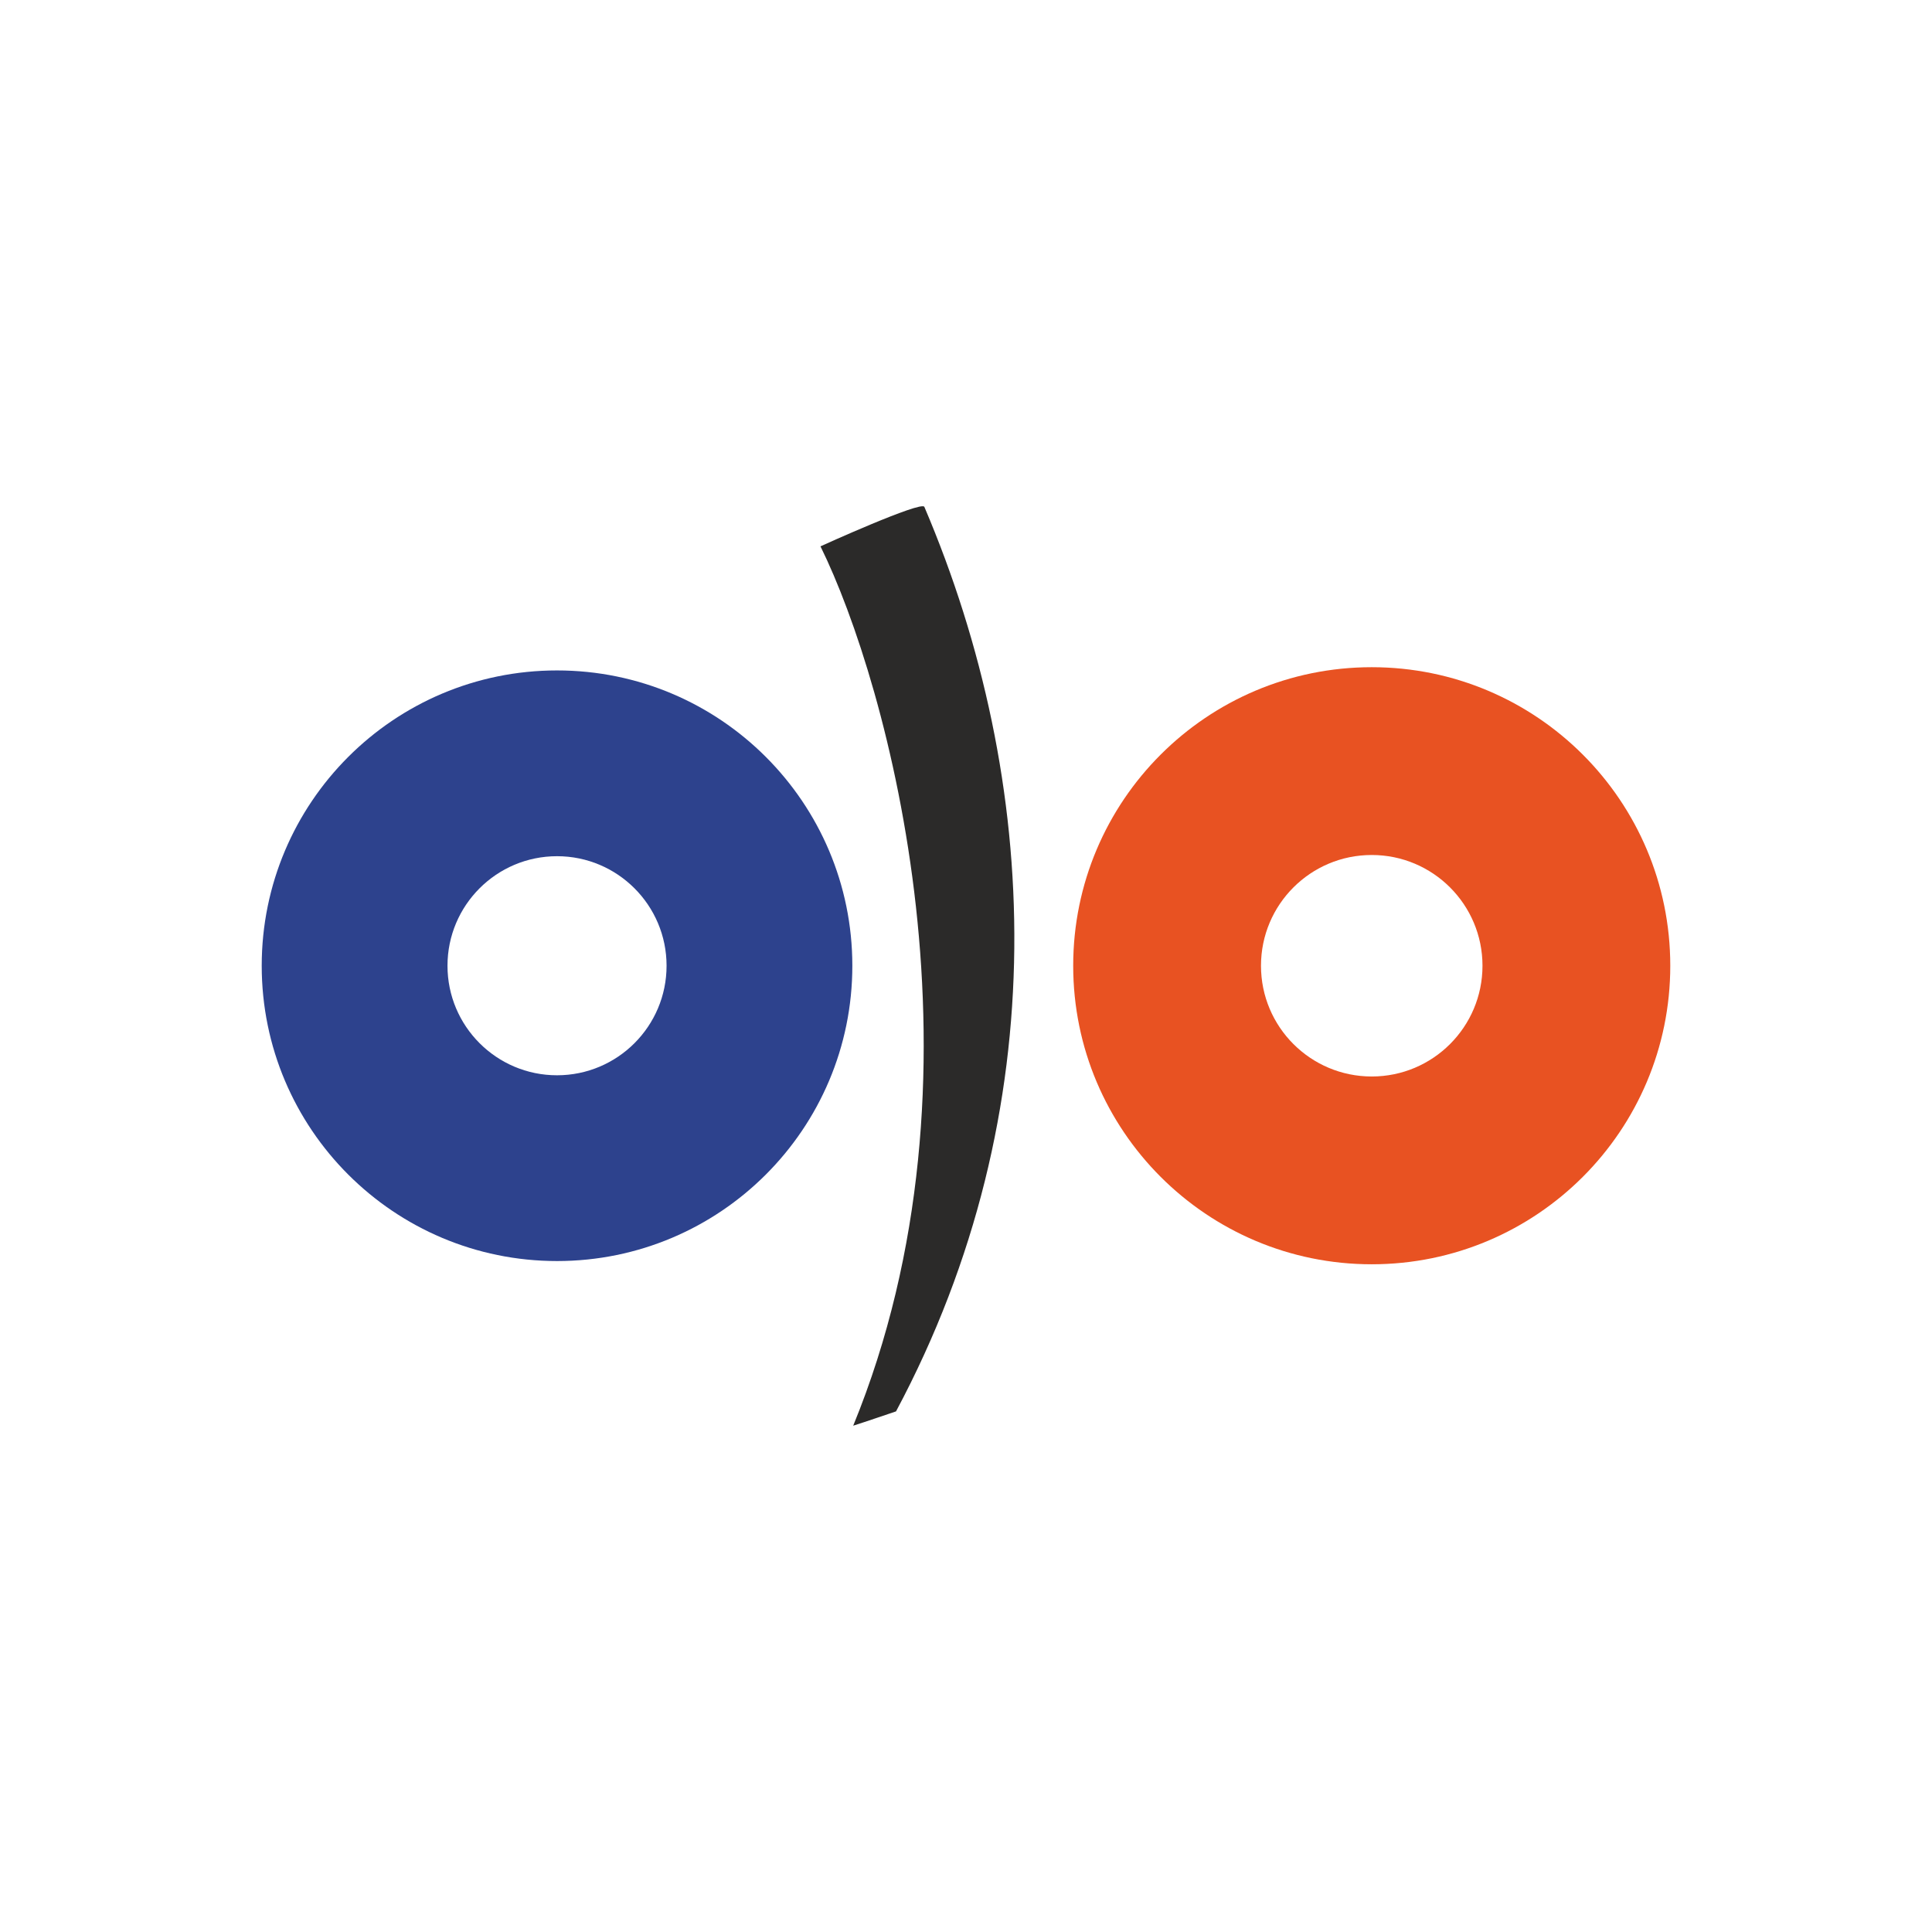
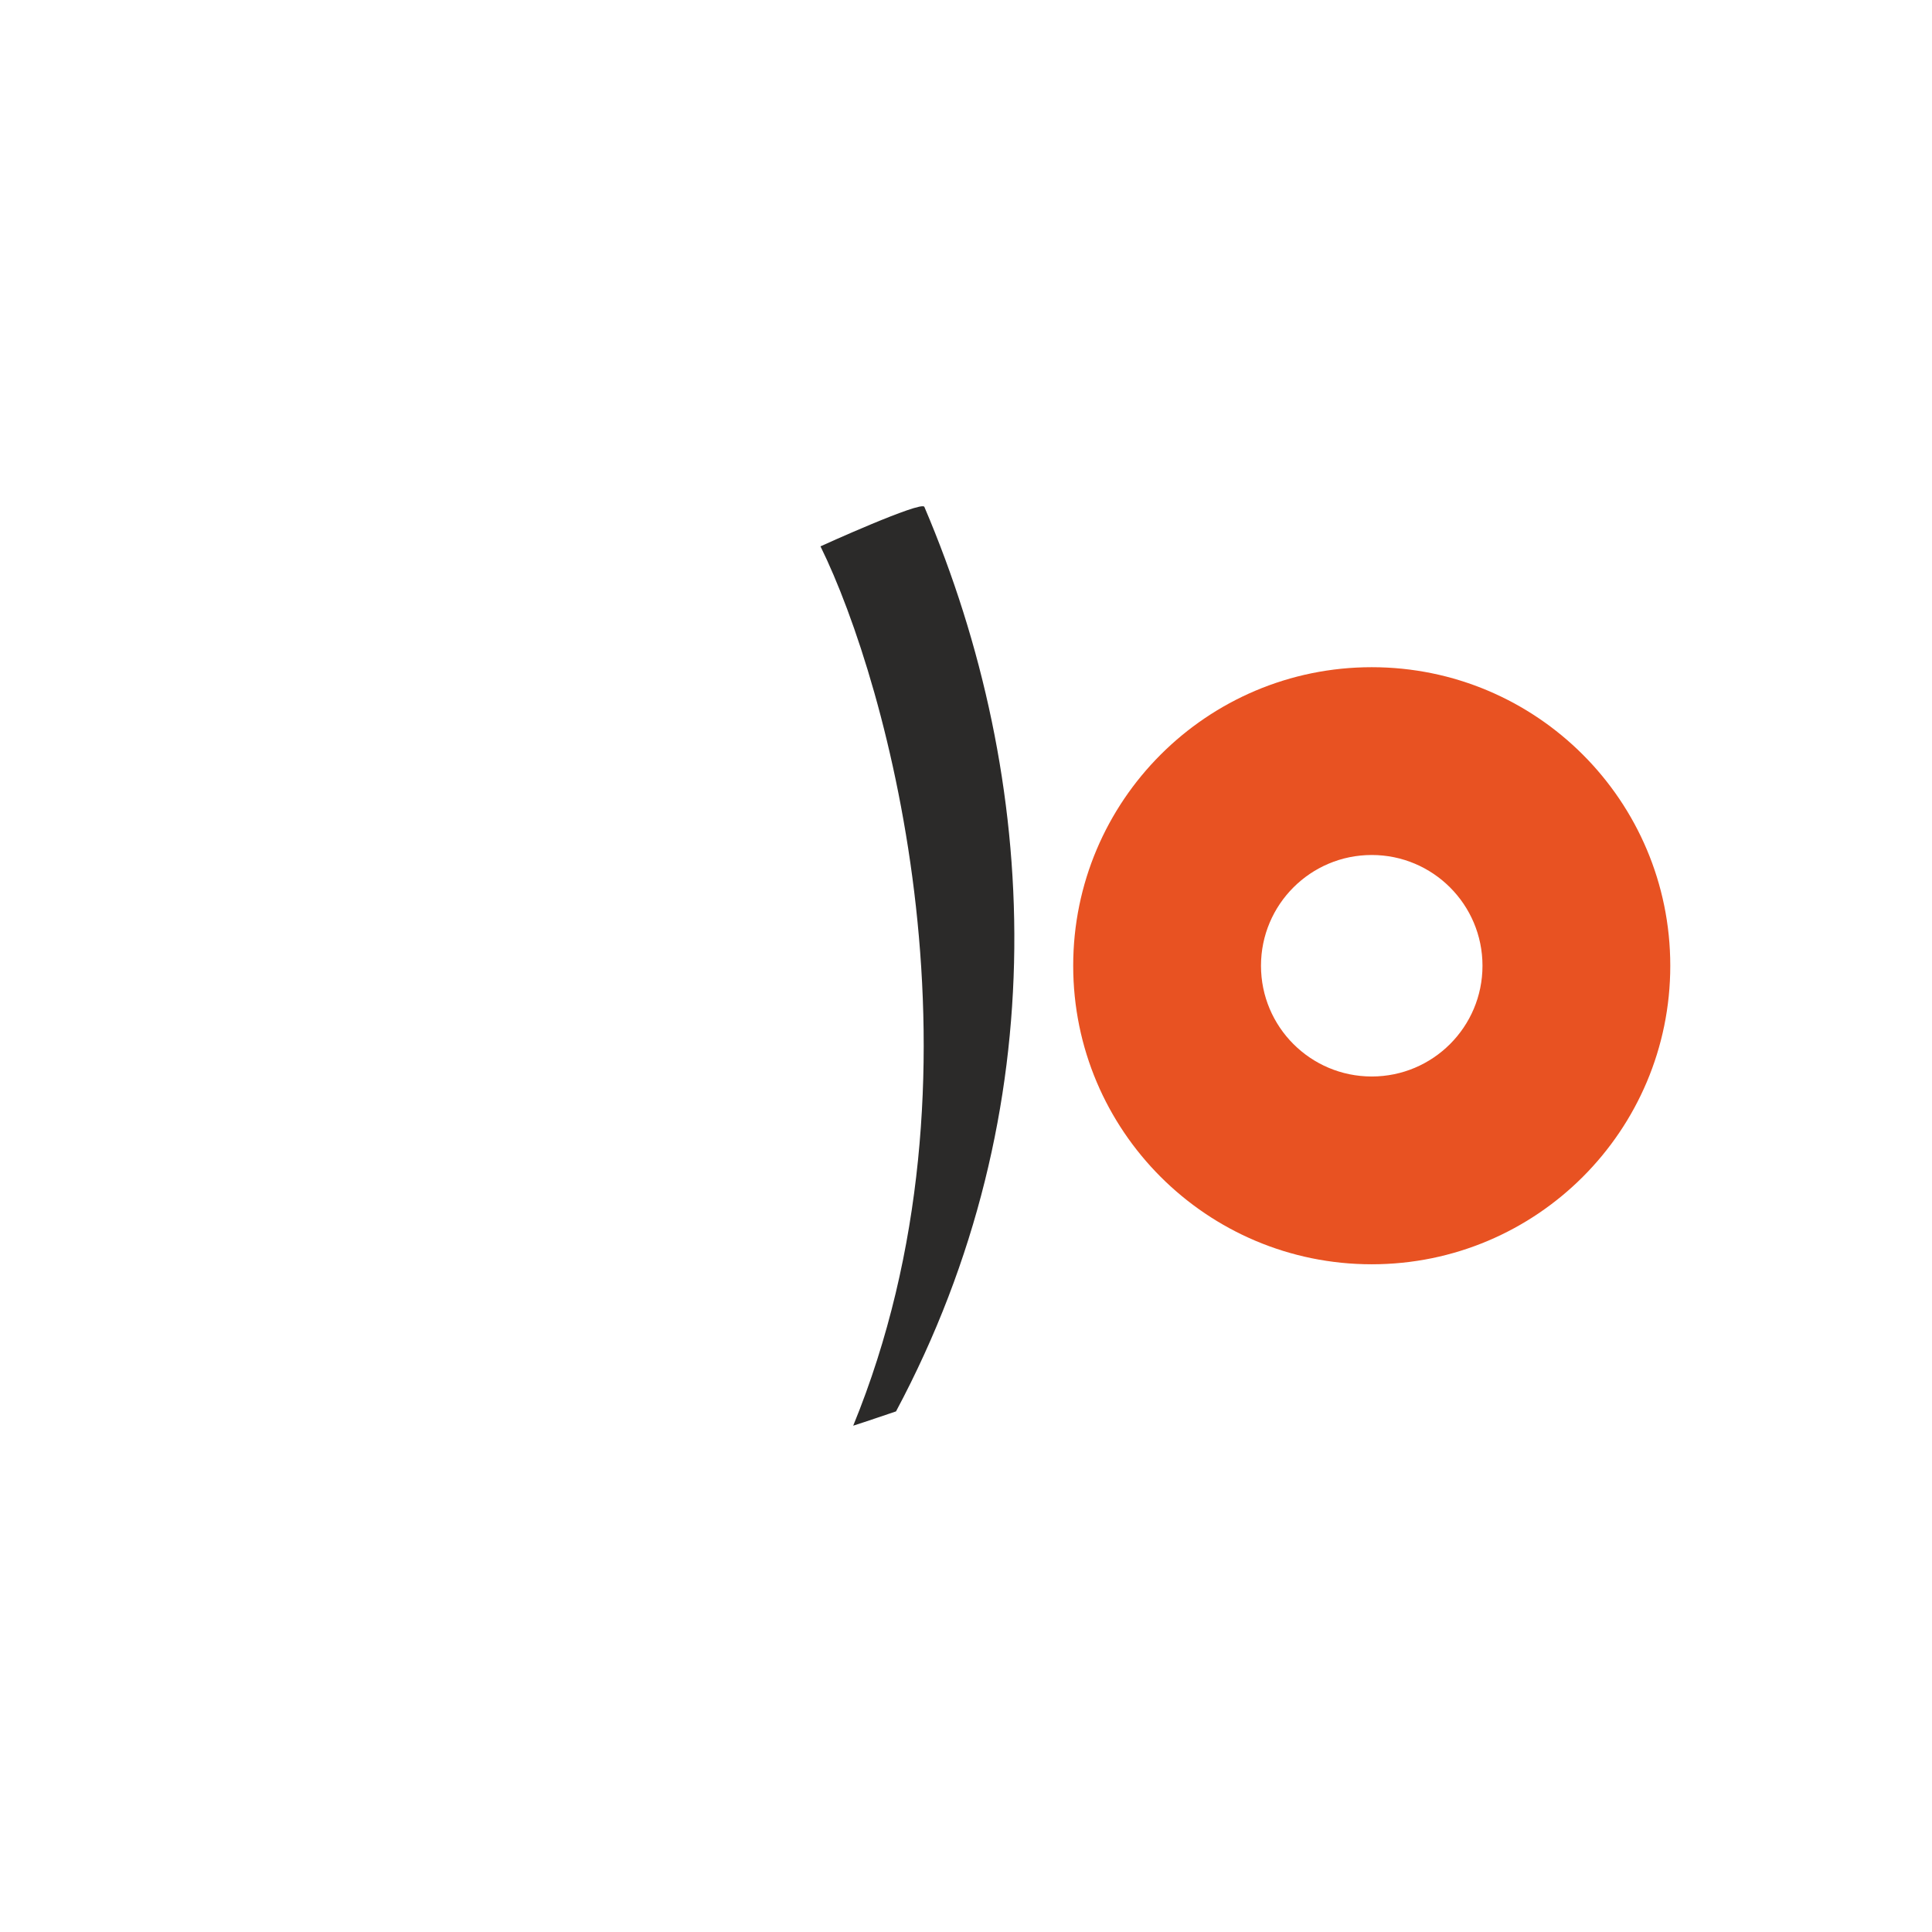
<svg xmlns="http://www.w3.org/2000/svg" xml:space="preserve" width="572px" height="572px" style="shape-rendering:geometricPrecision; text-rendering:geometricPrecision; image-rendering:optimizeQuality; fill-rule:evenodd; clip-rule:evenodd" viewBox="0 0 33.477 33.477">
  <defs>
    <style type="text/css">
   
    .fil3 {fill:none}
    .fil2 {fill:#2D428D}
    .fil1 {fill:#E85222}
    .fil0 {fill:#2B2A29;fill-rule:nonzero}
   
  </style>
  </defs>
  <g id="Vrstva_x0020_1">
    <g id="_664007552">
      <g>
        <path id="_660958968" class="fil0" d="M15.526 24.456c2.792,-5.229 2.509,-10.941 0.491,-15.673 -0.048,-0.112 -1.8,0.683 -1.8,0.684 1.174,2.381 3.047,9.183 0.567,15.237 0.154,-0.048 0.742,-0.248 0.742,-0.248z" />
        <path id="_660958368" class="fil1" d="M23.769 11.561c2.857,0 5.173,2.316 5.173,5.173 0,2.857 -2.316,5.173 -5.173,5.173 -2.857,0 -5.173,-2.316 -5.173,-5.173 0,-2.857 2.316,-5.173 5.173,-5.173zm0 3.254c1.06,0 1.919,0.859 1.919,1.919 0,1.06 -0.859,1.919 -1.919,1.919 -1.06,0 -1.919,-0.859 -1.919,-1.919 0,-1.06 0.859,-1.919 1.919,-1.919z" />
-         <path id="_660956592" class="fil2" d="M9.652 11.617c2.826,0 5.117,2.291 5.117,5.117 0,2.826 -2.291,5.117 -5.117,5.117 -2.826,0 -5.117,-2.291 -5.117,-5.117 0,-2.826 2.291,-5.117 5.117,-5.117zm0 3.219c1.048,0 1.898,0.85 1.898,1.898 0,1.048 -0.85,1.898 -1.898,1.898 -1.048,0 -1.898,-0.85 -1.898,-1.898 0,-1.048 0.85,-1.898 1.898,-1.898z" />
      </g>
-       <rect id="_658656248" class="fil3" width="33.477" height="33.477" />
    </g>
  </g>
</svg>